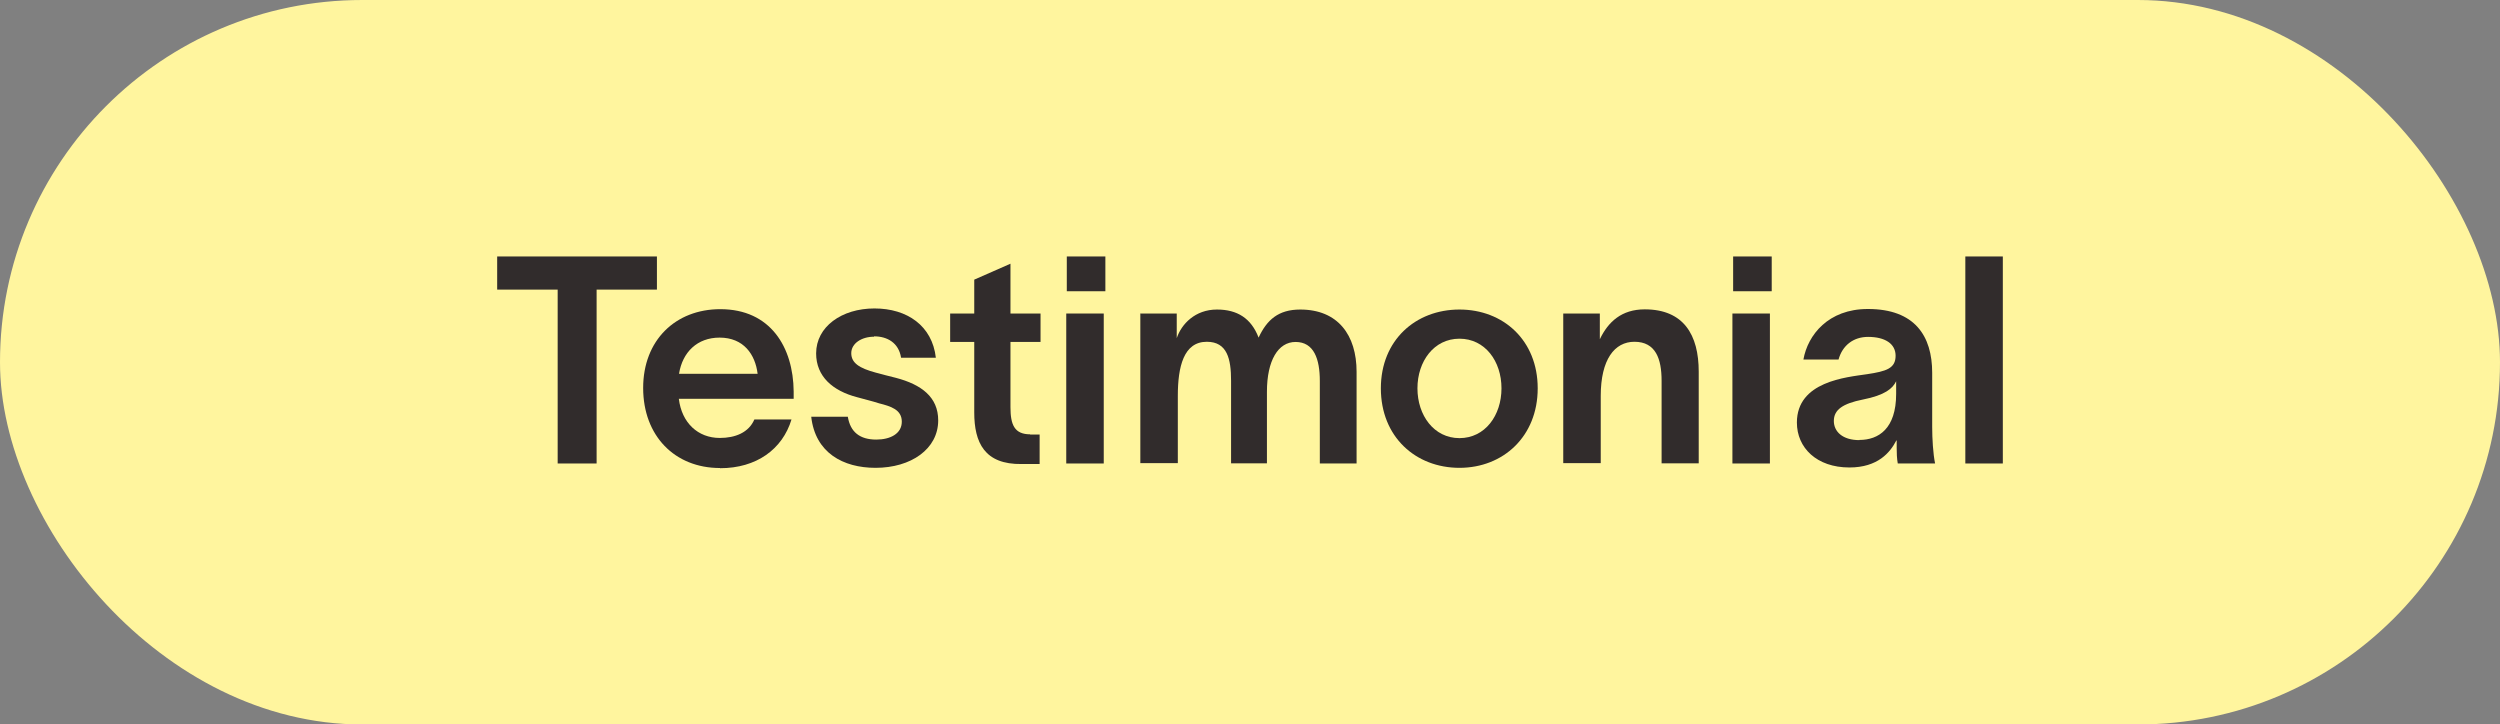
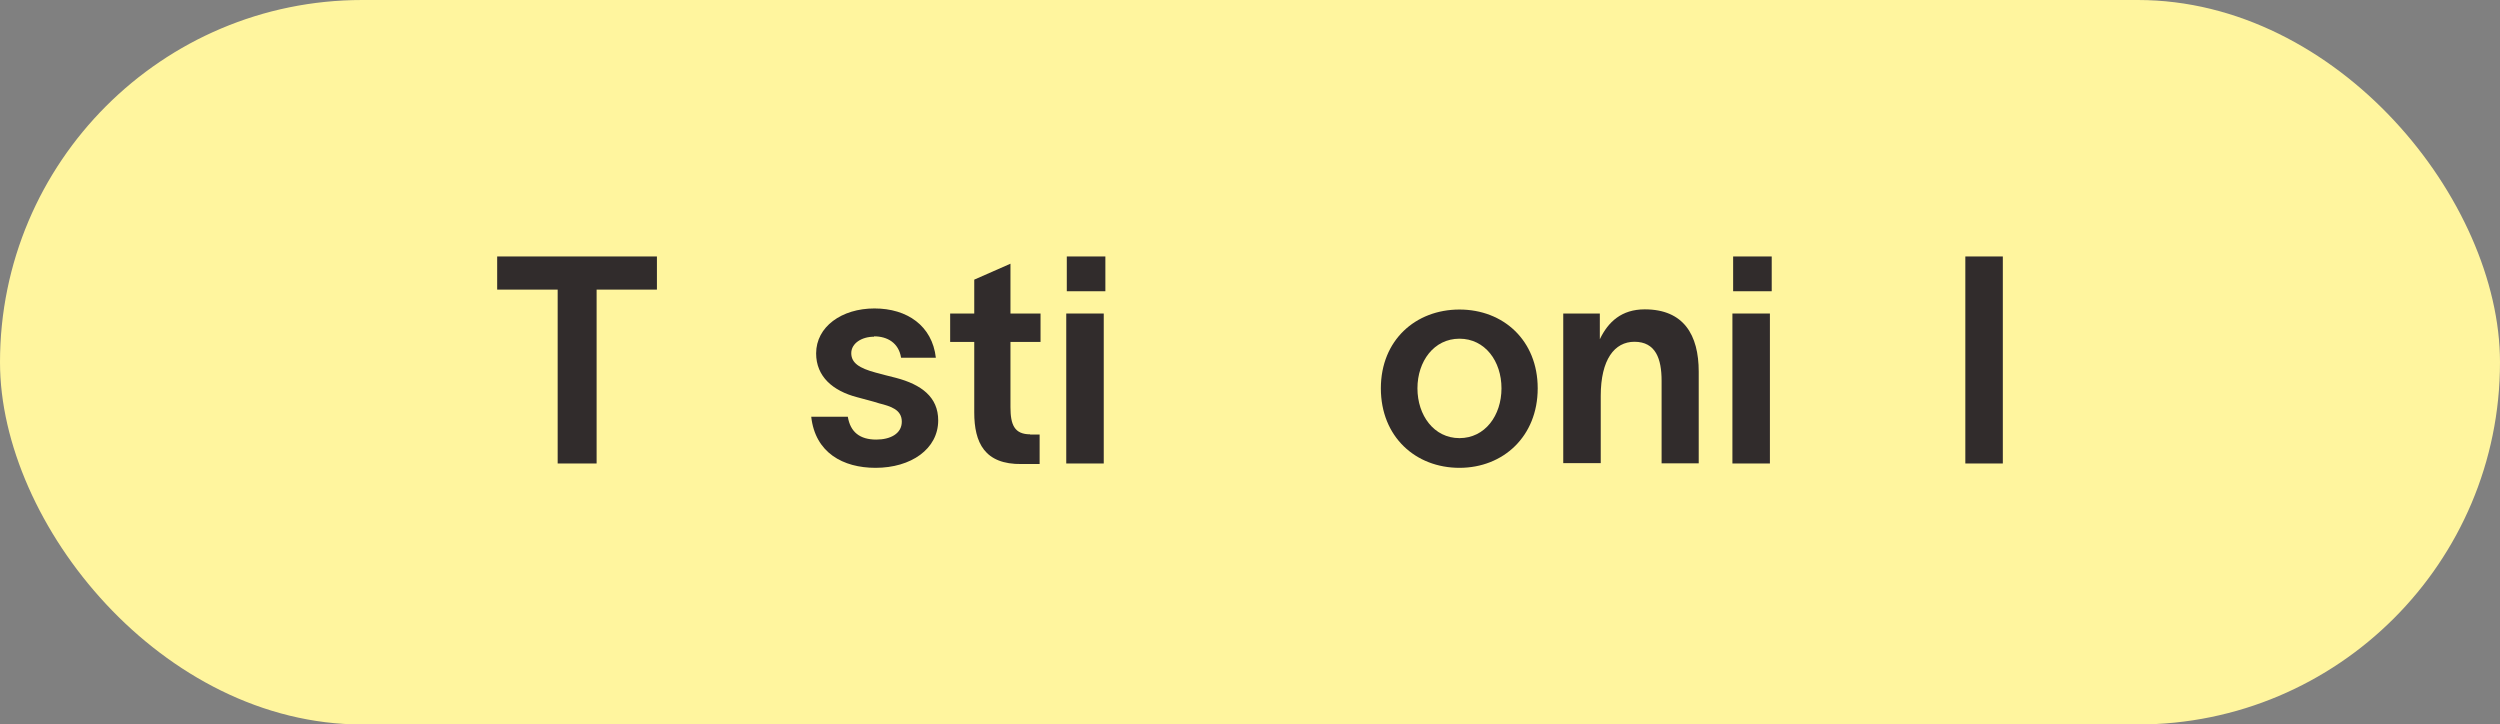
<svg xmlns="http://www.w3.org/2000/svg" id="b" width="138.03" height="40" viewBox="0 0 138.03 40">
  <rect x="0" y="0" width="138.03" height="40" fill="#808080" stroke="none" />
  <g id="c">
    <rect x="0" y="0" width="138.03" height="40" rx="20" ry="20" fill="#fff59e" />
    <path d="M27.45,14.16h8.82v1.83h-3.33v9.6h-2.15v-9.6h-3.34v-1.83Z" fill="#312c2c" />
-     <path d="M39.75,25.84c-2.5,0-4.24-1.78-4.24-4.42s1.79-4.35,4.26-4.35c2.77,0,4.03,2.1,4.05,4.55v.4h-6.34c.16,1.33,1.06,2.16,2.26,2.16.86,0,1.6-.3,1.91-1.02h2.05c-.5,1.65-1.94,2.69-3.94,2.69ZM41.83,20.64c-.13-1.07-.77-2-2.1-2-1.23,0-2.05.8-2.24,2h4.34Z" fill="#312c2c" />
    <path d="M48.26,18.59c-.69,0-1.26.37-1.26.91s.45.83,1.34,1.07c.38.11.74.19,1.12.29,1.41.37,2.34,1.06,2.34,2.35,0,1.58-1.5,2.62-3.46,2.62-1.79,0-3.33-.83-3.55-2.82h2.02c.14.85.67,1.26,1.57,1.26.77,0,1.41-.32,1.41-.99s-.62-.85-1.25-1.01c-.4-.13-.8-.22-1.22-.34-1.34-.35-2.26-1.14-2.26-2.42,0-1.47,1.41-2.48,3.22-2.48s3.19.96,3.39,2.72h-1.92c-.13-.83-.77-1.18-1.49-1.18Z" fill="#312c2c" />
    <path d="M56.87,23.99h.53v1.63h-.99c-2.05.03-2.62-1.18-2.62-2.85v-3.89h-1.33v-1.57h1.33v-1.87l2-.88v2.75h1.66v1.57h-1.66v3.6c0,.96.21,1.5,1.09,1.5Z" fill="#312c2c" />
    <path d="M58.87,17.31h2.07v8.28h-2.07v-8.28ZM58.9,16.08v-1.92h2.13v1.92h-2.13Z" fill="#312c2c" />
-     <path d="M62.95,17.31h2.02v1.36c.26-.78,1.02-1.58,2.22-1.58,1.12,0,1.89.48,2.3,1.55.46-.99,1.1-1.55,2.3-1.55,2.08,0,3.11,1.41,3.11,3.44v5.06h-2.03v-4.56c0-1.2-.32-2.15-1.34-2.15-.96,0-1.58,1.02-1.58,2.75v3.95h-1.98v-4.56c0-1.2-.21-2.15-1.34-2.15-1.28,0-1.6,1.38-1.6,2.99v3.71h-2.07v-8.28Z" fill="#312c2c" />
    <path d="M76.24,21.44c0-2.66,1.92-4.35,4.34-4.35s4.32,1.7,4.32,4.35-1.9,4.39-4.32,4.39-4.34-1.71-4.34-4.39ZM80.58,24.19c1.41,0,2.32-1.25,2.32-2.75s-.91-2.74-2.32-2.74-2.32,1.25-2.32,2.74.91,2.75,2.32,2.75Z" fill="#312c2c" />
    <path d="M86.31,17.31h2.02v1.42c.46-.96,1.2-1.65,2.48-1.65,2.15,0,2.98,1.41,2.98,3.44v5.06h-2.05v-4.56c0-1.2-.32-2.15-1.5-2.15-1.1,0-1.86.98-1.86,2.99v3.71h-2.07v-8.28Z" fill="#312c2c" />
    <path d="M95.65,17.31h2.07v8.28h-2.07v-8.28ZM95.69,16.08v-1.92h2.13v1.92h-2.13Z" fill="#312c2c" />
-     <path d="M103.13,17.06c2.59,0,3.55,1.49,3.55,3.52v2.99c0,.64.05,1.49.16,2.02h-2.06c-.05-.27-.06-.58-.06-.85v-.42h-.02c-.34.66-1.02,1.49-2.59,1.49-1.81,0-2.9-1.09-2.9-2.48,0-2.27,2.72-2.5,3.87-2.67,1.07-.16,1.58-.32,1.58-1.02,0-.66-.58-1.04-1.52-1.04-.82,0-1.42.48-1.63,1.25h-1.94c.24-1.36,1.38-2.79,3.55-2.79ZM102.66,24.29c1.06,0,2.03-.62,2.03-2.54v-.7c-.19.4-.62.77-1.84,1.01-1.1.22-1.6.56-1.6,1.18,0,.59.48,1.06,1.41,1.06Z" fill="#312c2c" />
    <path d="M110.58,14.16v11.43h-2.07v-11.43h2.07Z" fill="#312c2c" />
  </g>
</svg>